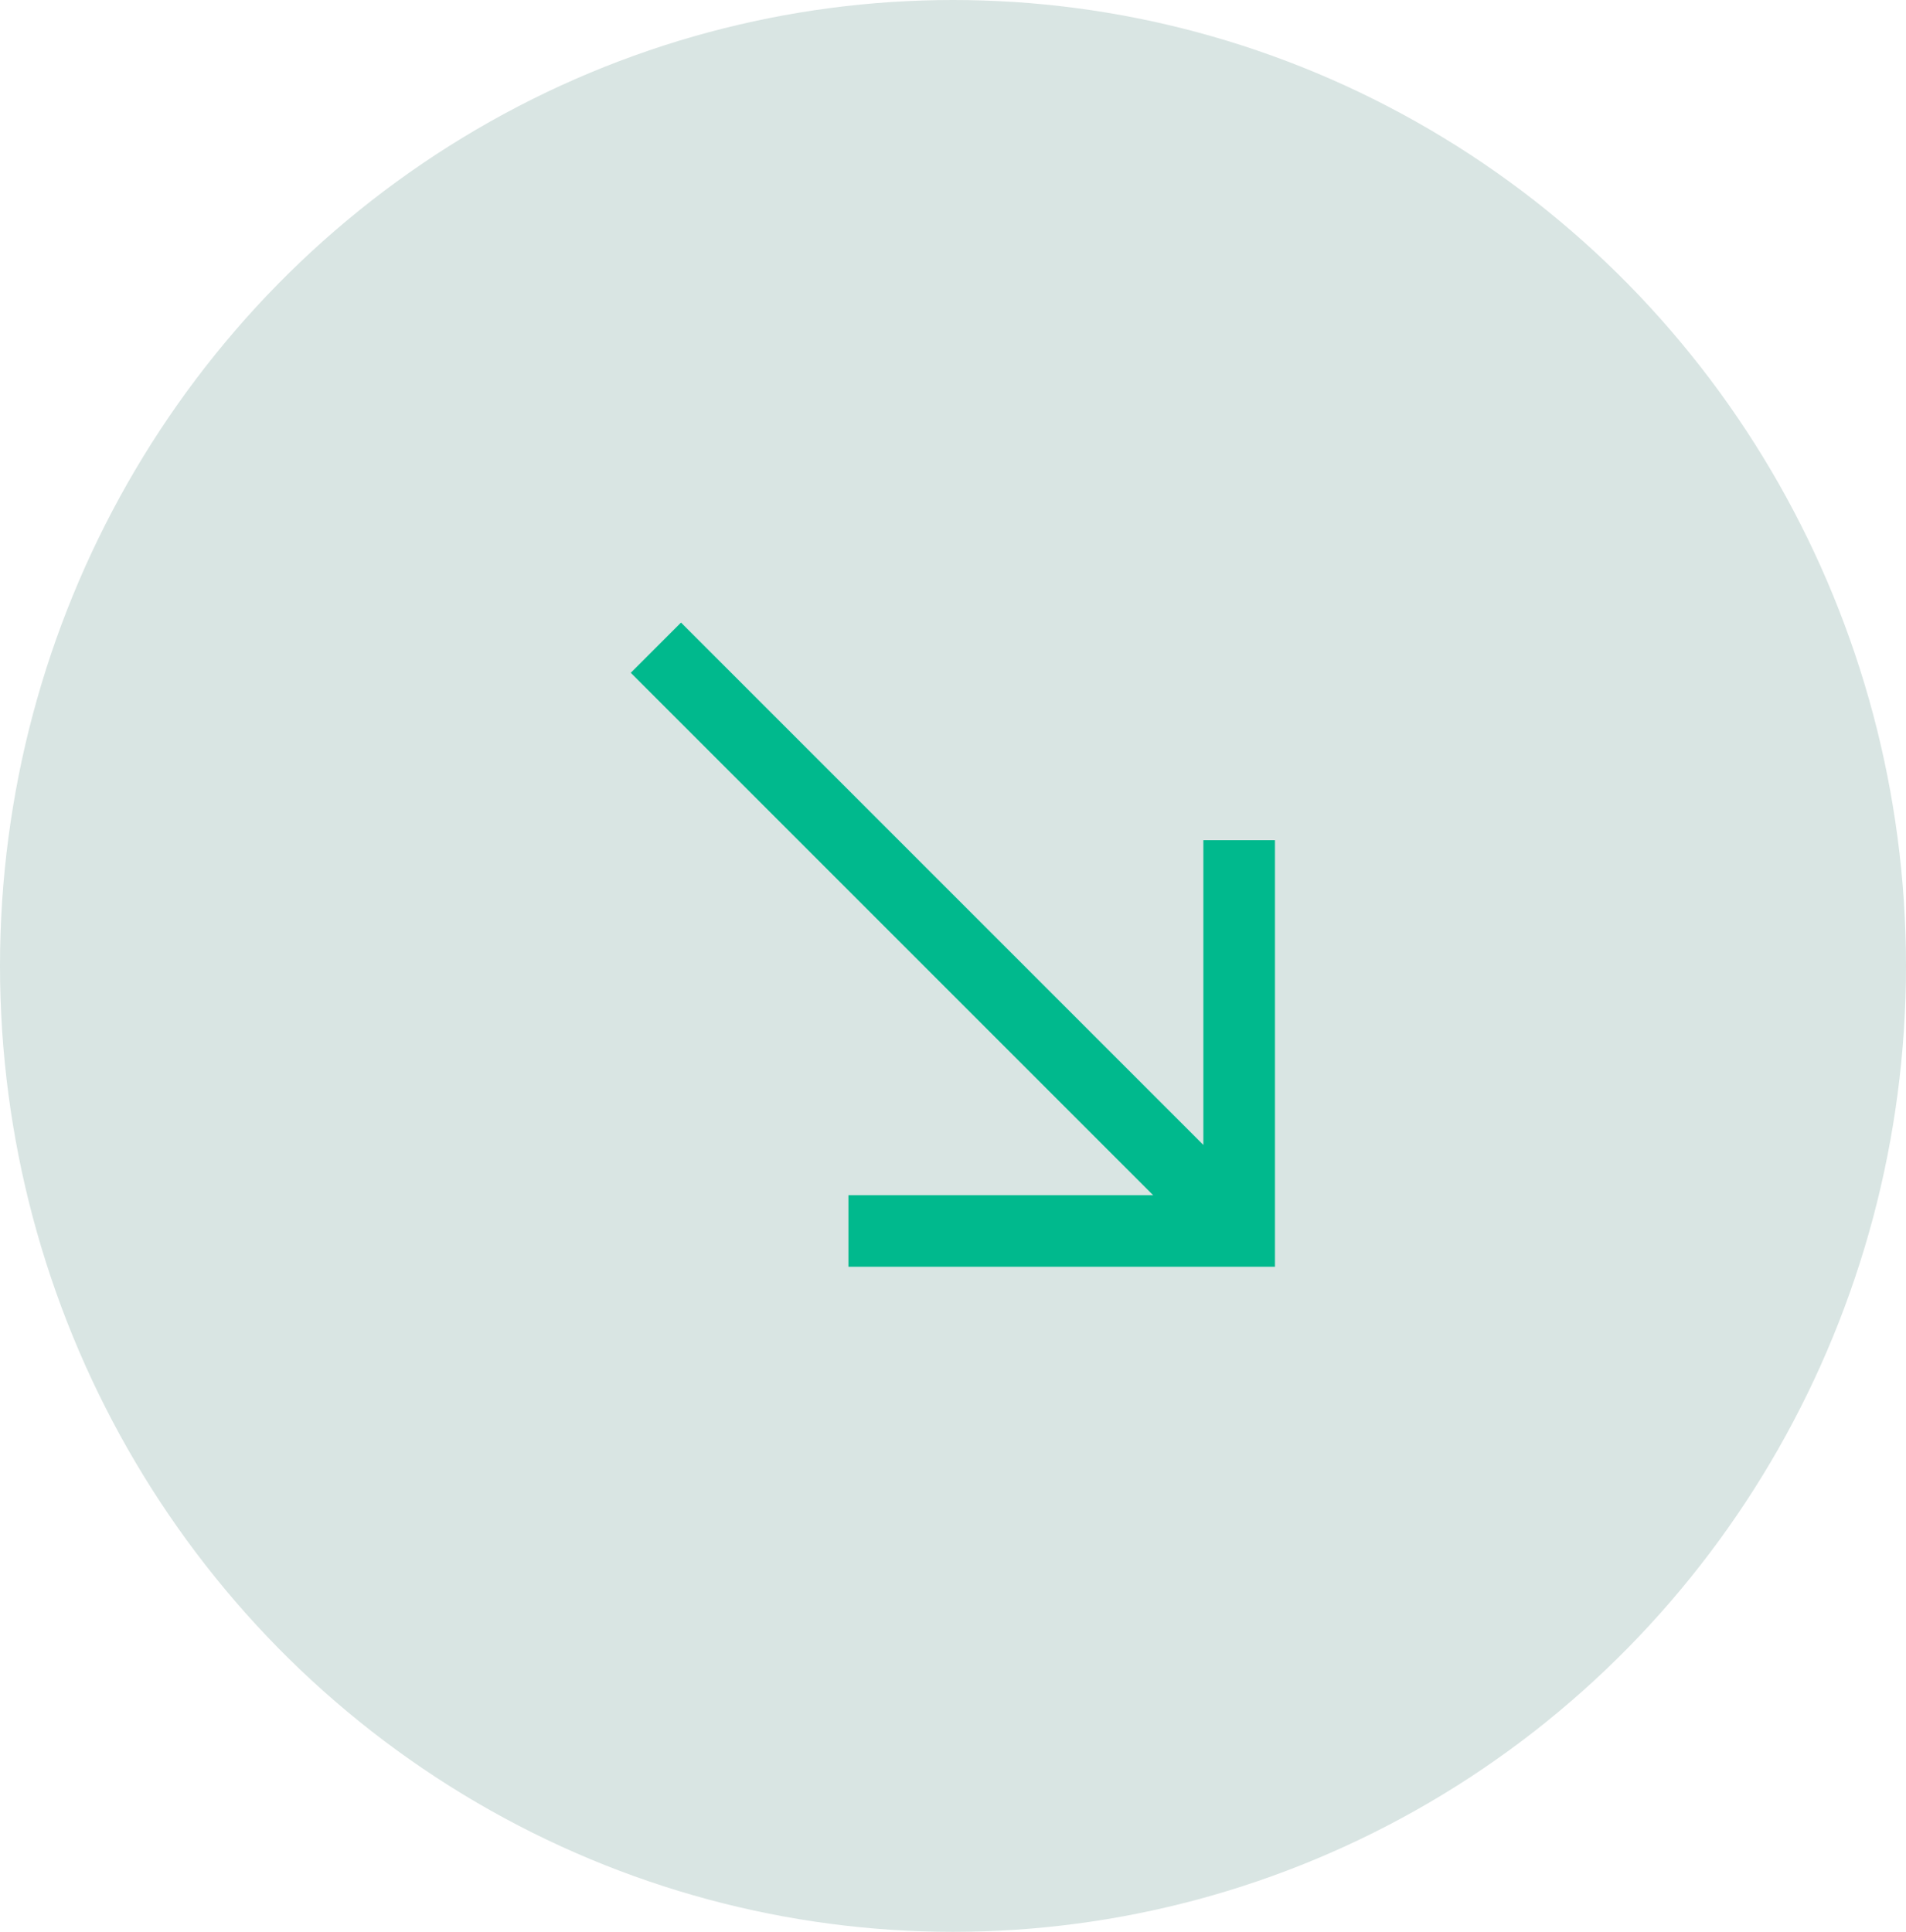
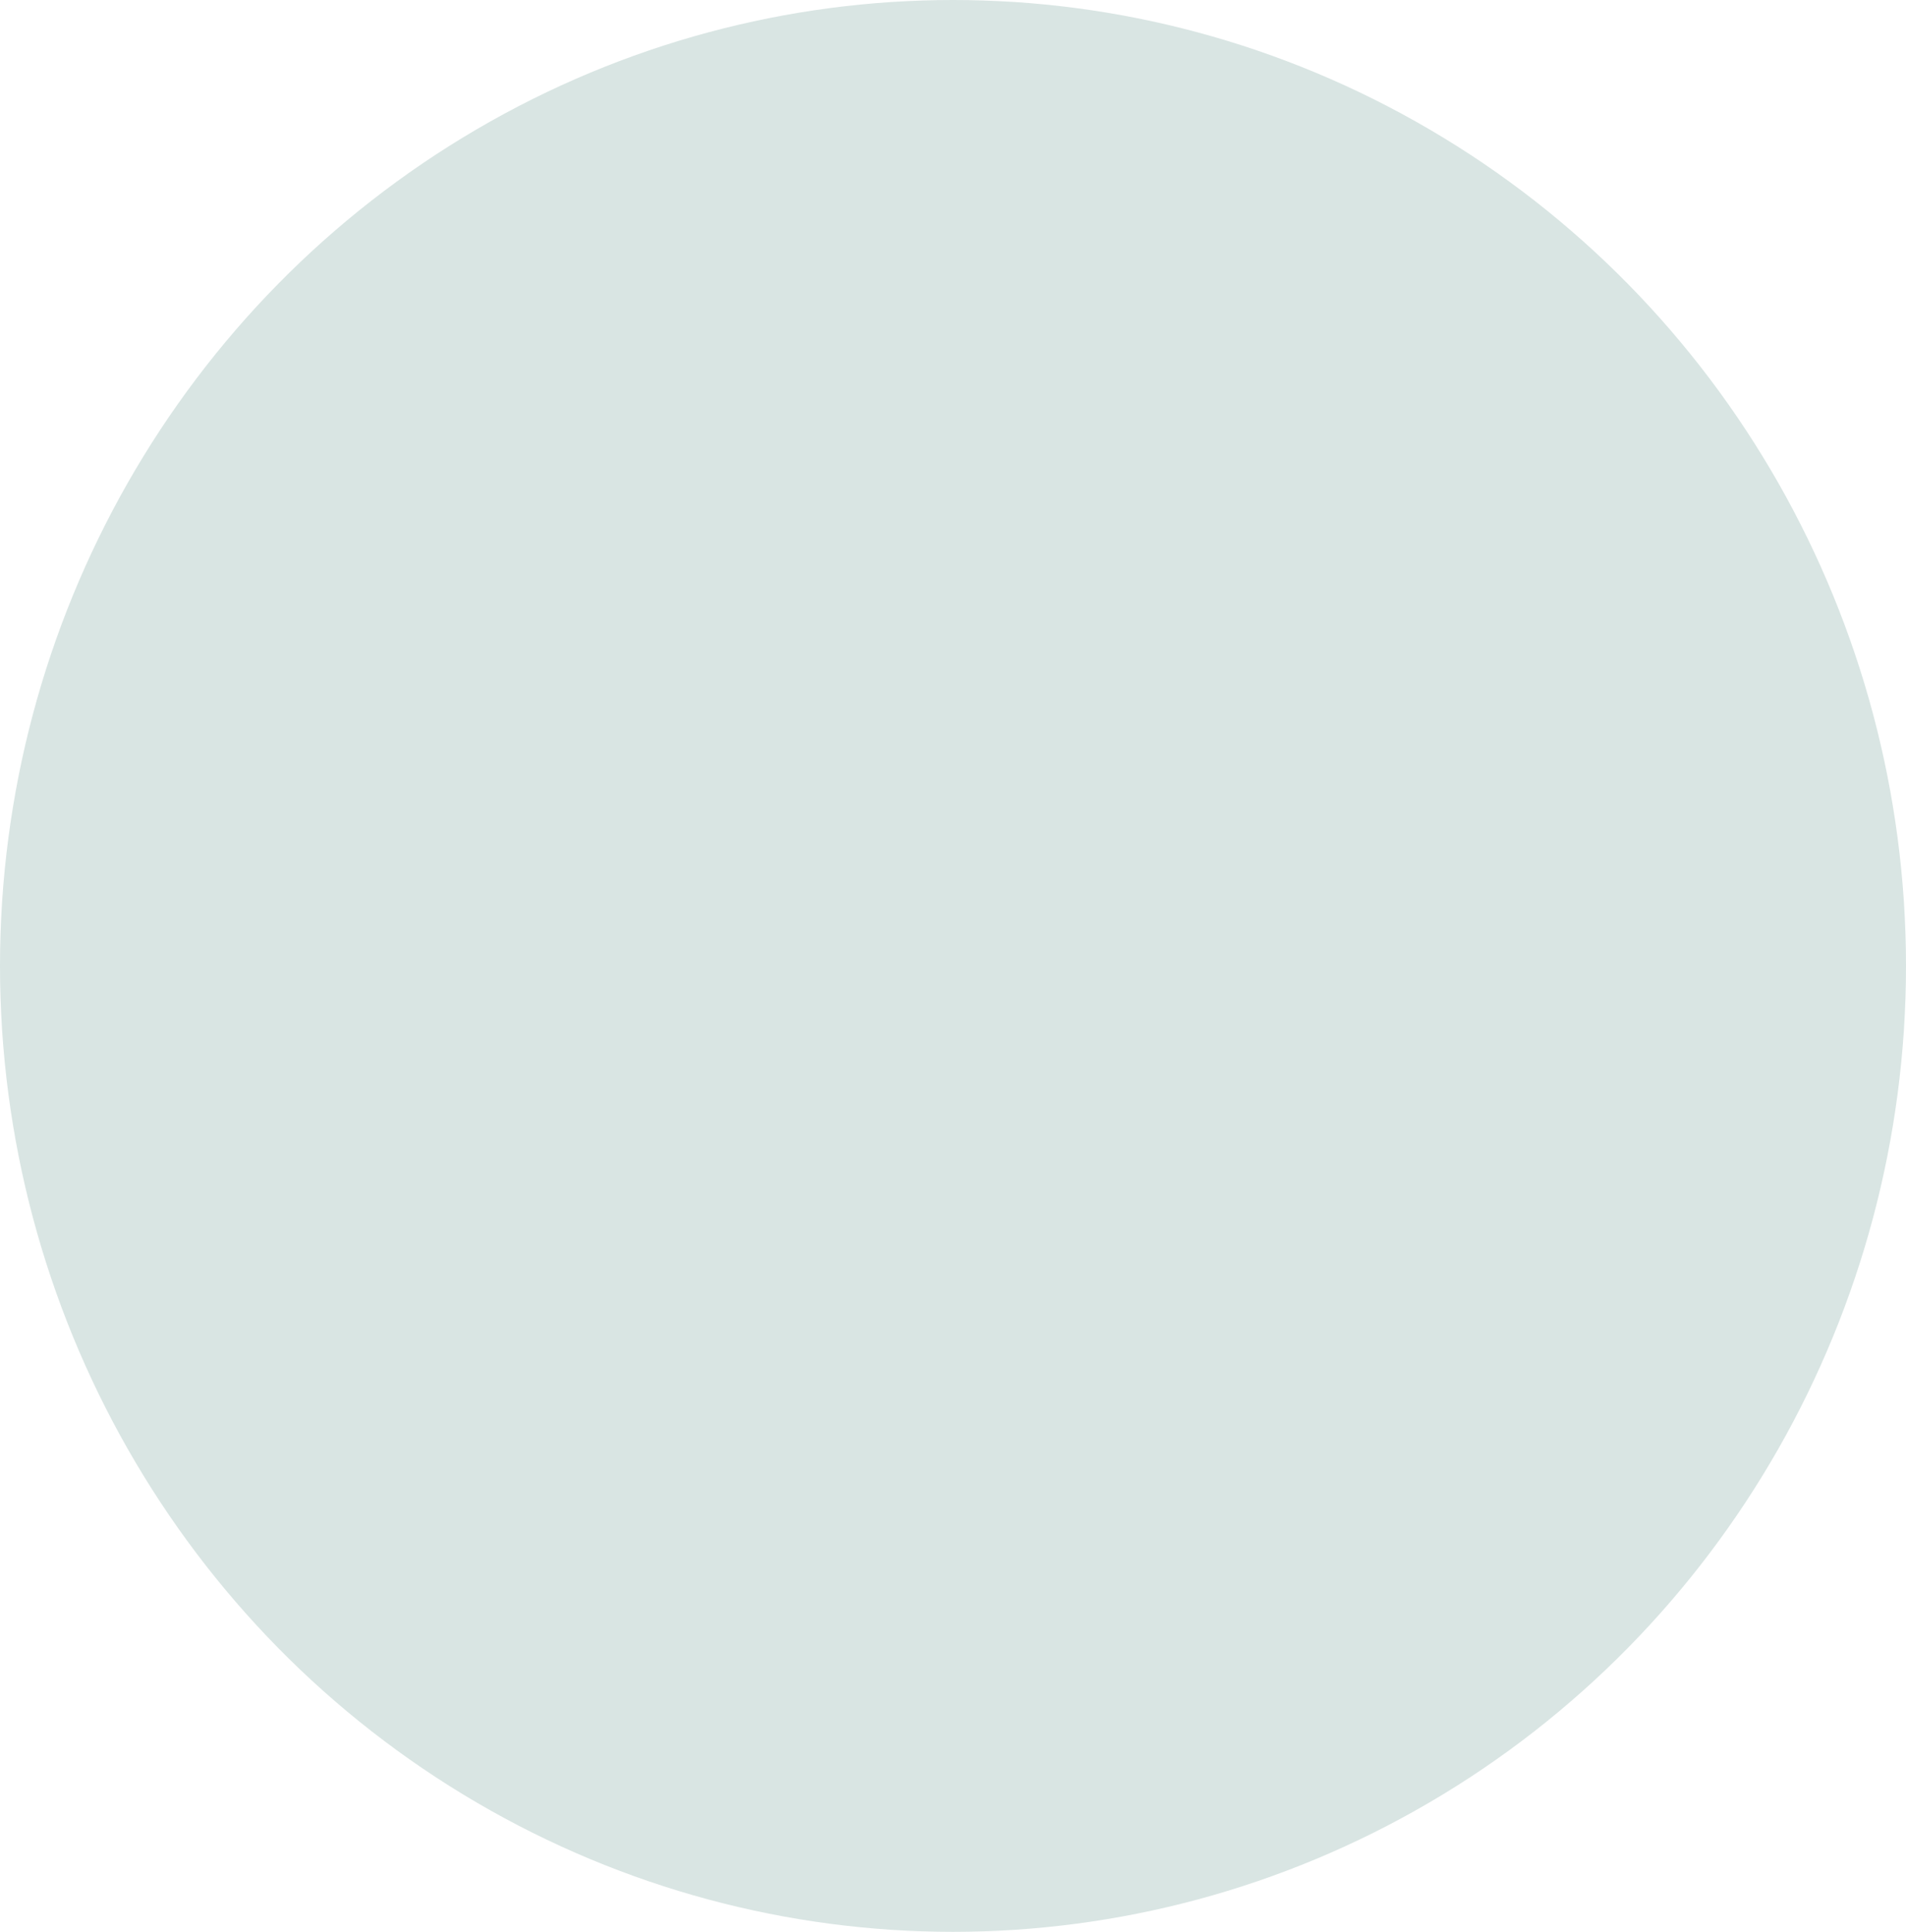
<svg xmlns="http://www.w3.org/2000/svg" id="Ebene_1" data-name="Ebene 1" viewBox="0 0 74 75">
  <defs>
    <style>
      .cls-1 {
        fill: #00b98d;
      }

      .cls-2 {
        fill: #d9e5e3;
      }
    </style>
  </defs>
  <ellipse id="Ellipse_42" data-name="Ellipse 42" class="cls-2" cx="37" cy="37.5" rx="37" ry="37.5" />
-   <path class="cls-1" d="M24.5,26.11l1.94-1.94,20.28,20.28v-11.83h2.78v16.56h-16.56v-2.78h11.83l-20.28-20.28Z" />
</svg>